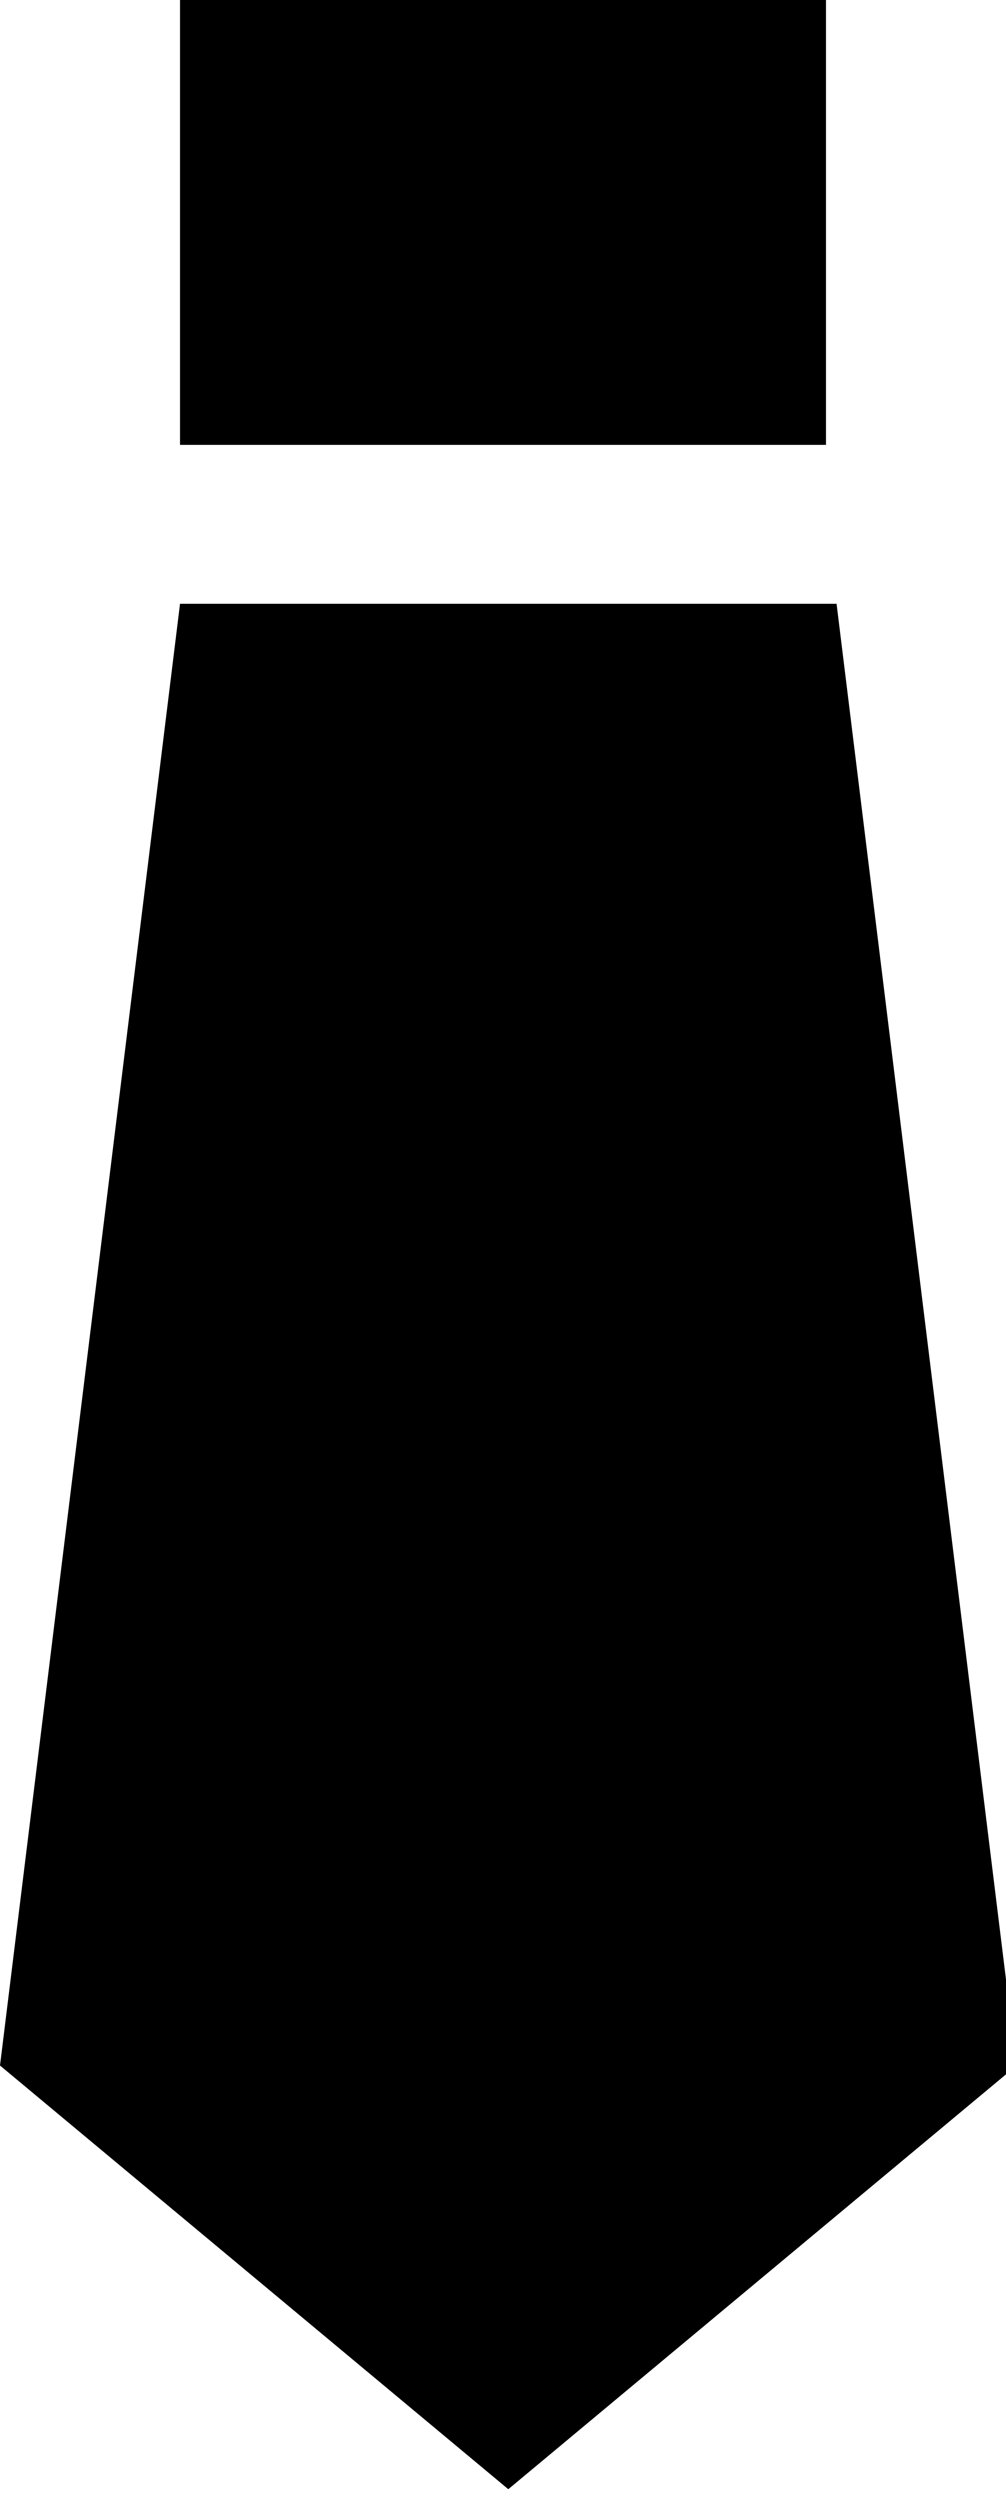
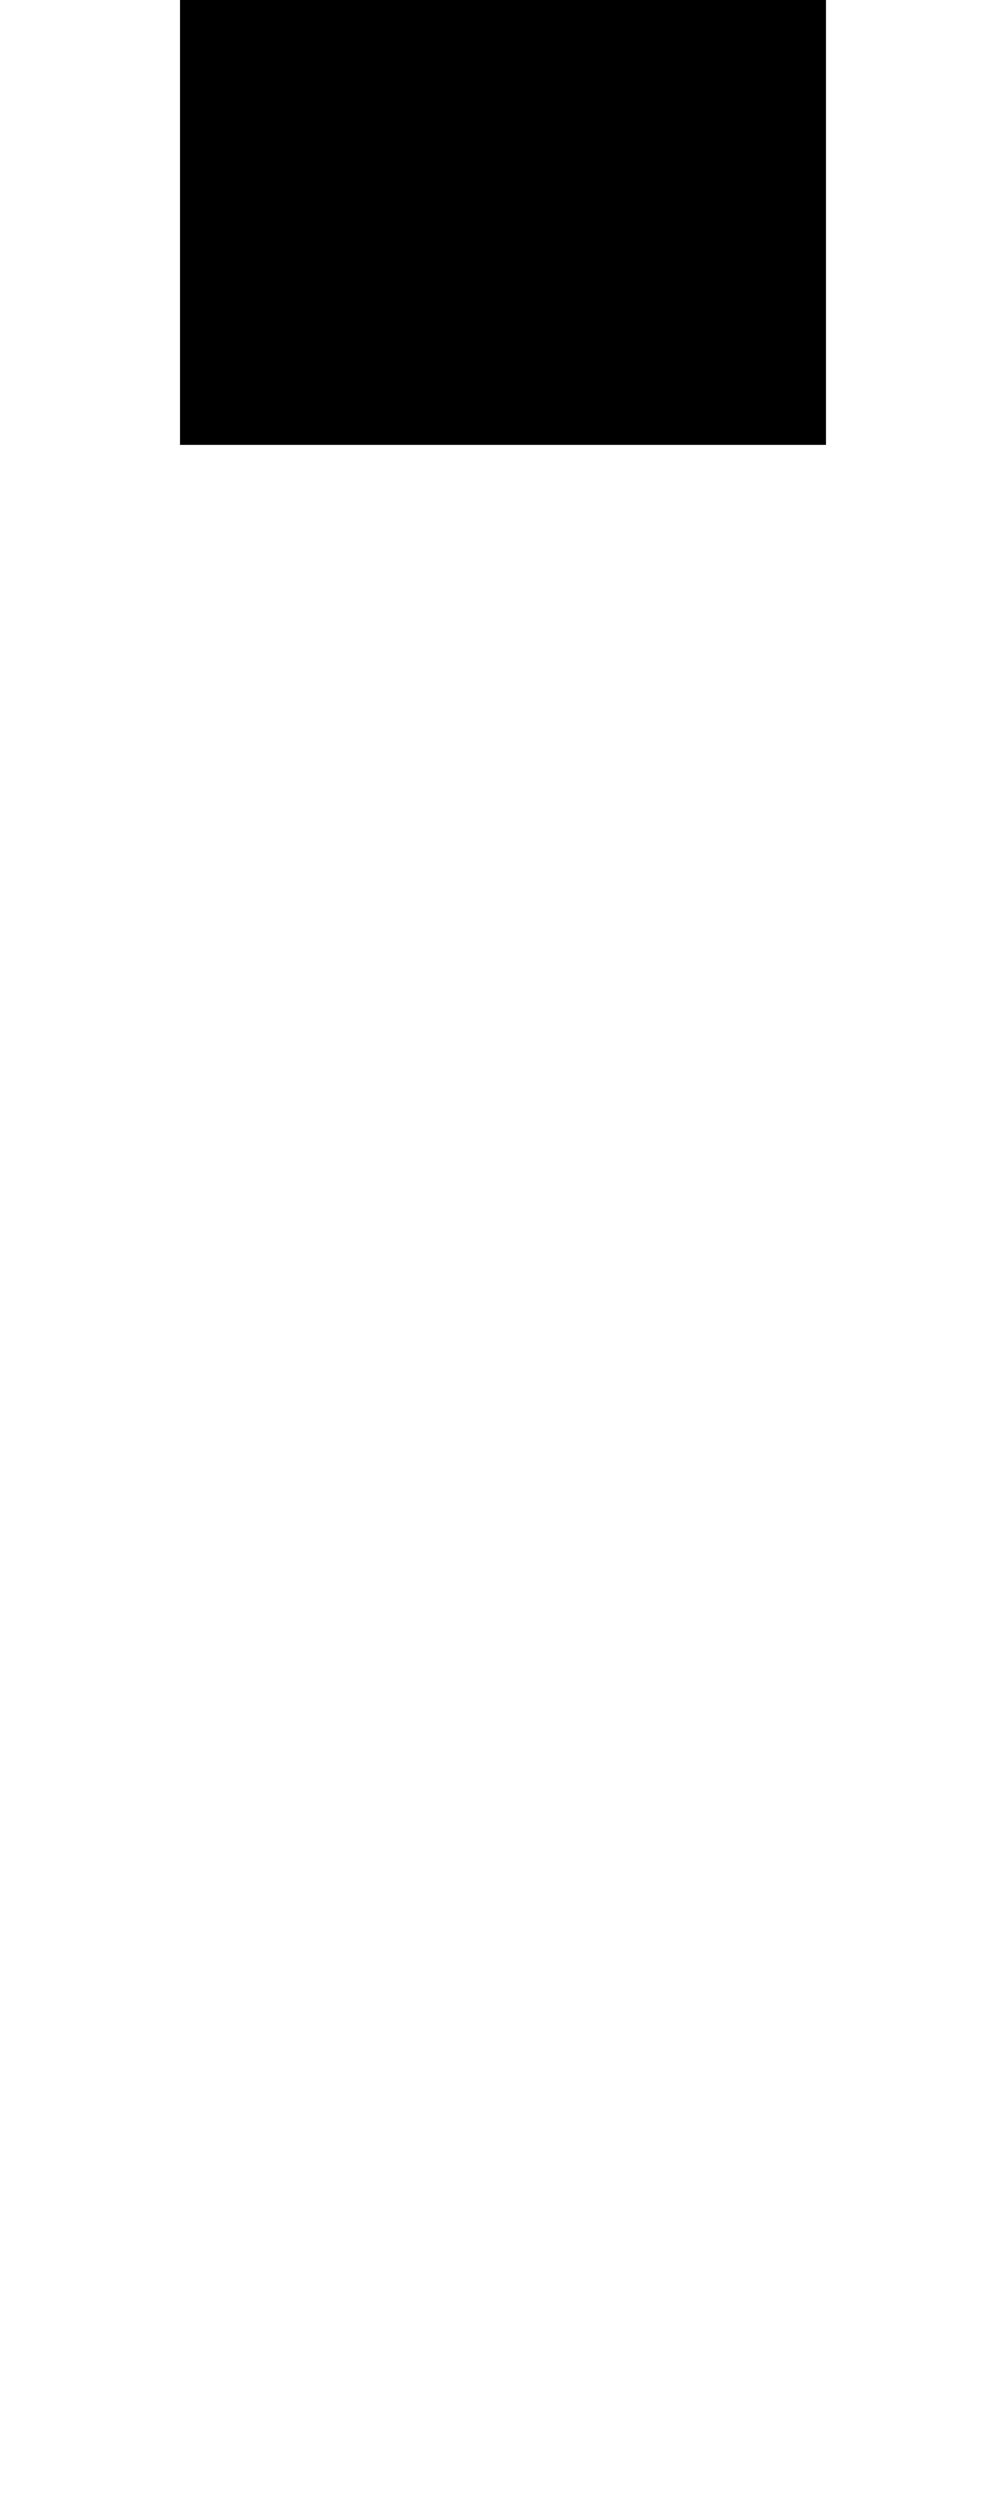
<svg xmlns="http://www.w3.org/2000/svg" id="_レイヤー_1" data-name="レイヤー 1" version="1.1" viewBox="0 0 9.5 23.6">
  <defs>
    <style>
      .cls-1 {
        fill: #000;
        stroke-width: 0px;
      }
    </style>
  </defs>
  <rect class="cls-1" x="1.7" width="6.1" height="4.2" />
-   <path class="cls-1" d="M7.8,5.7H1.7l-1.7,13.8,4.8,4,4.8-4-1.7-13.8Z" />
</svg>